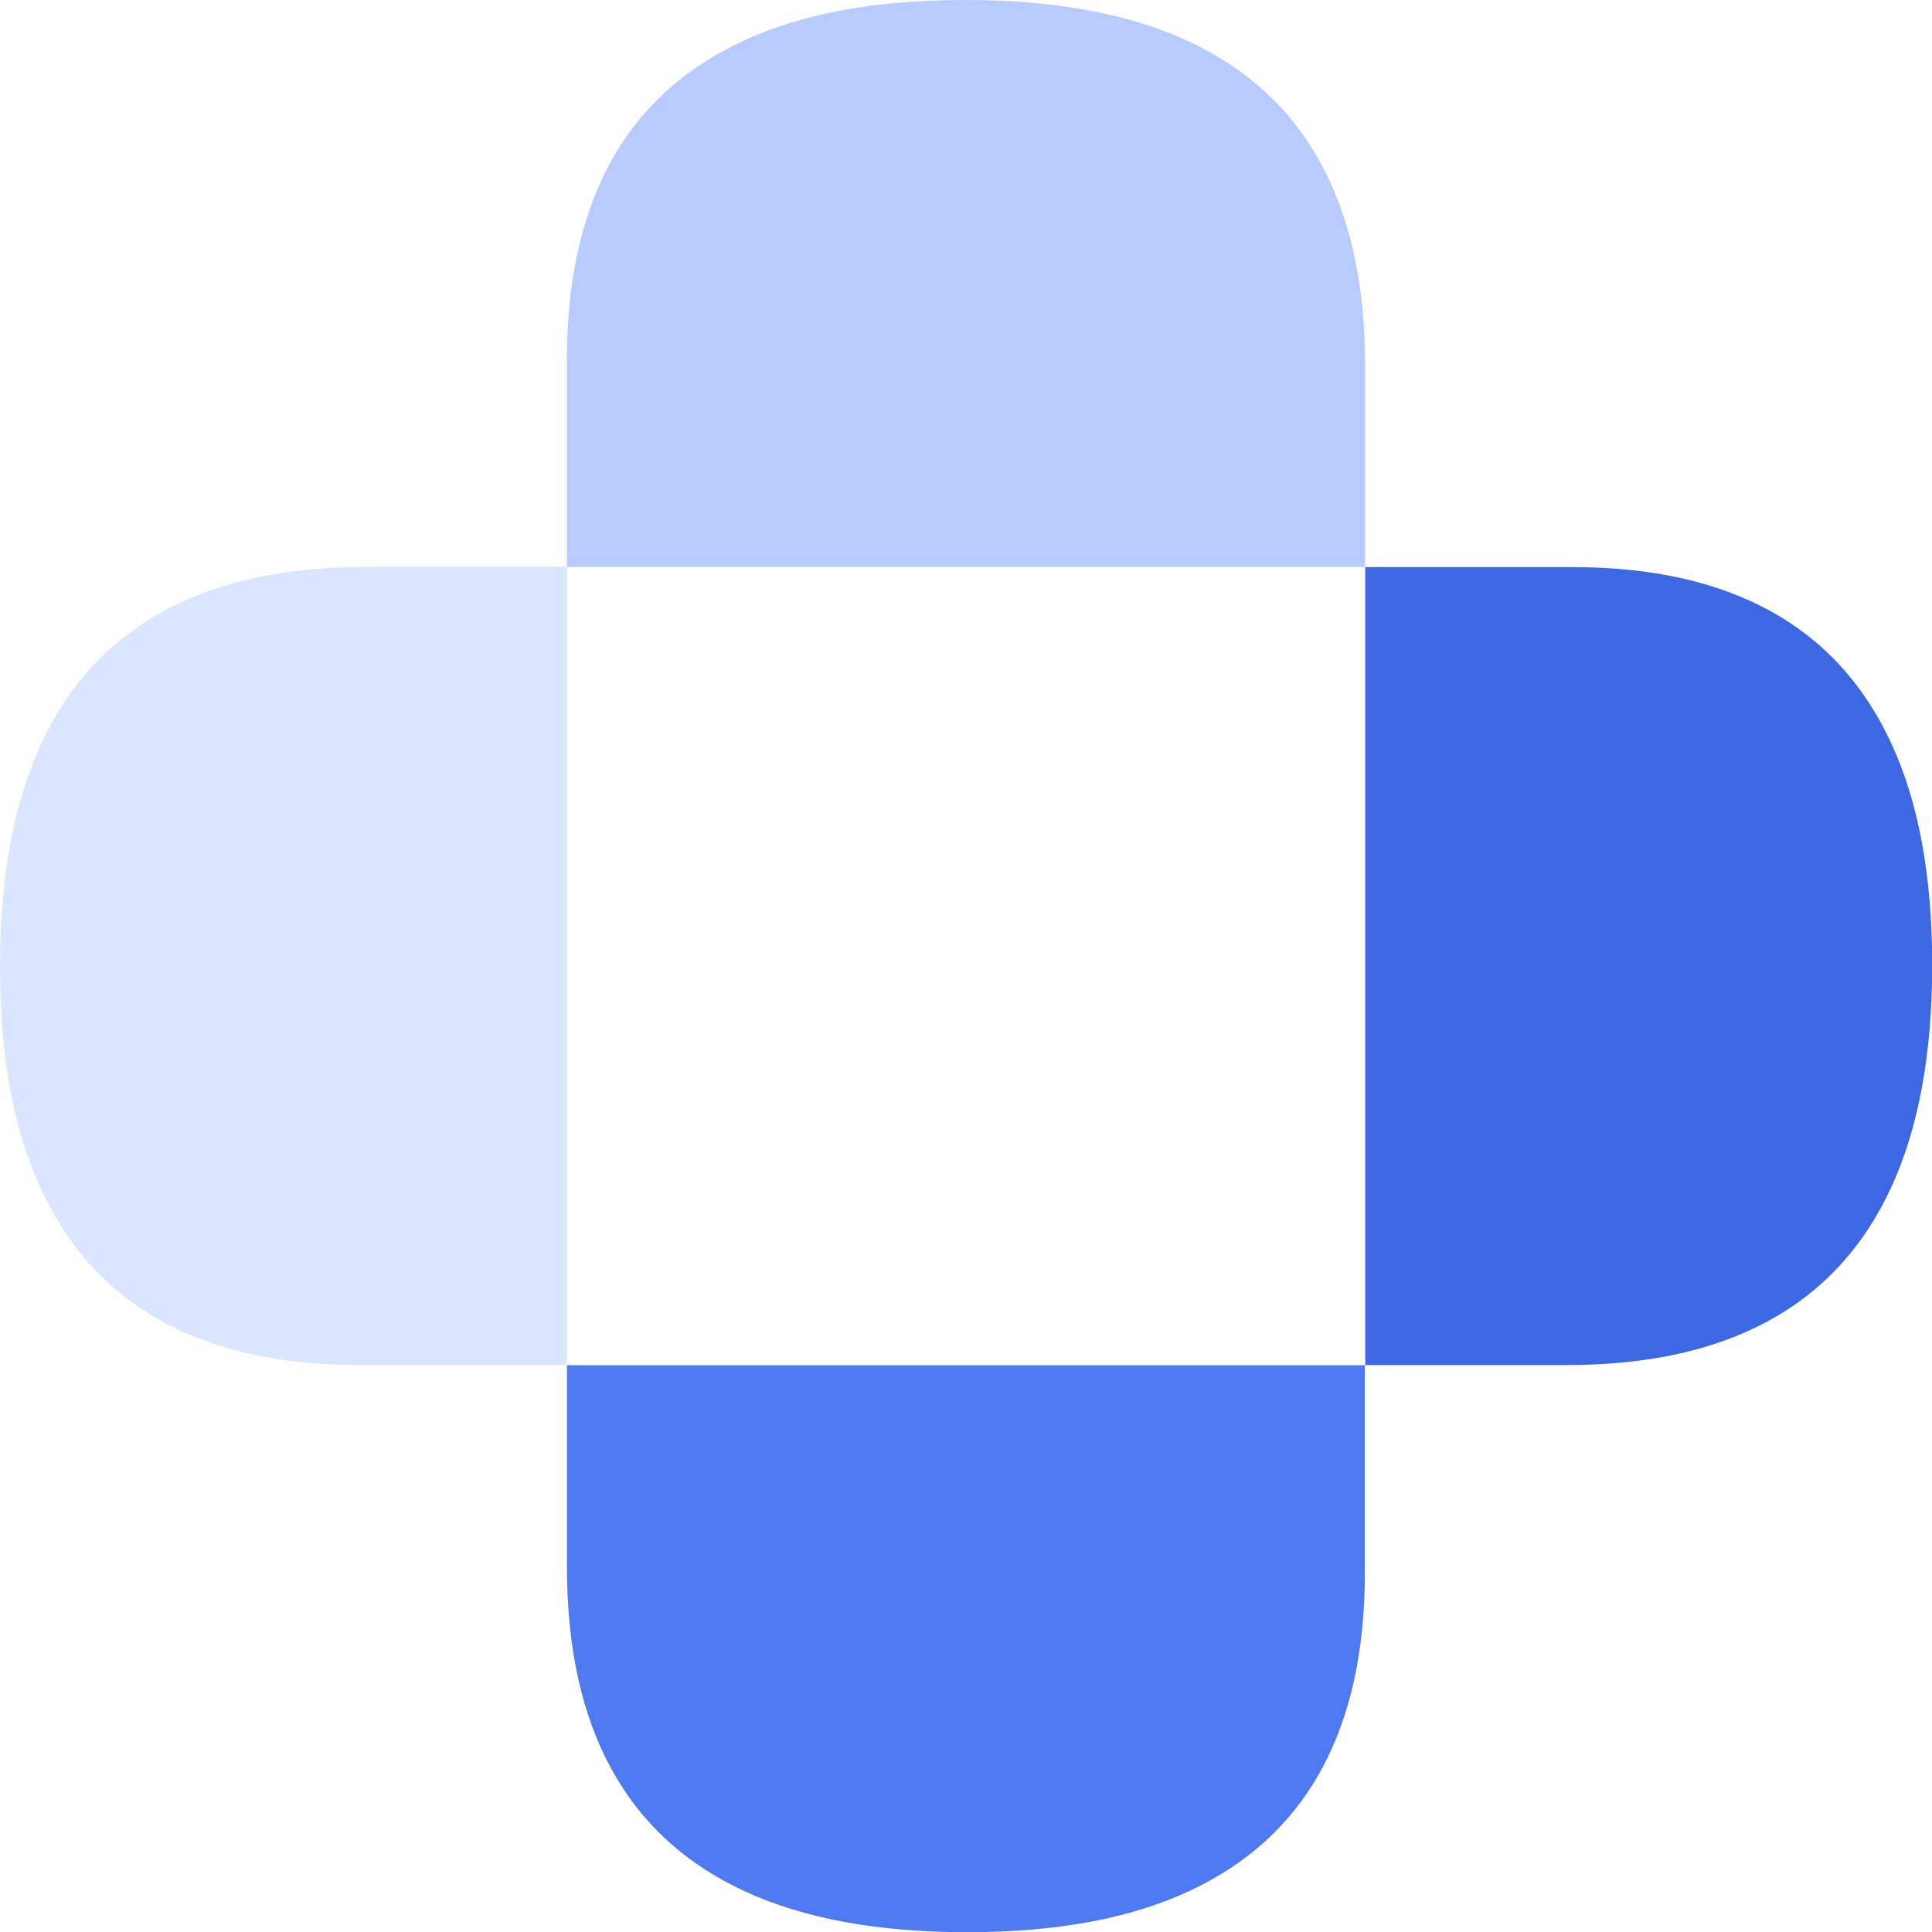
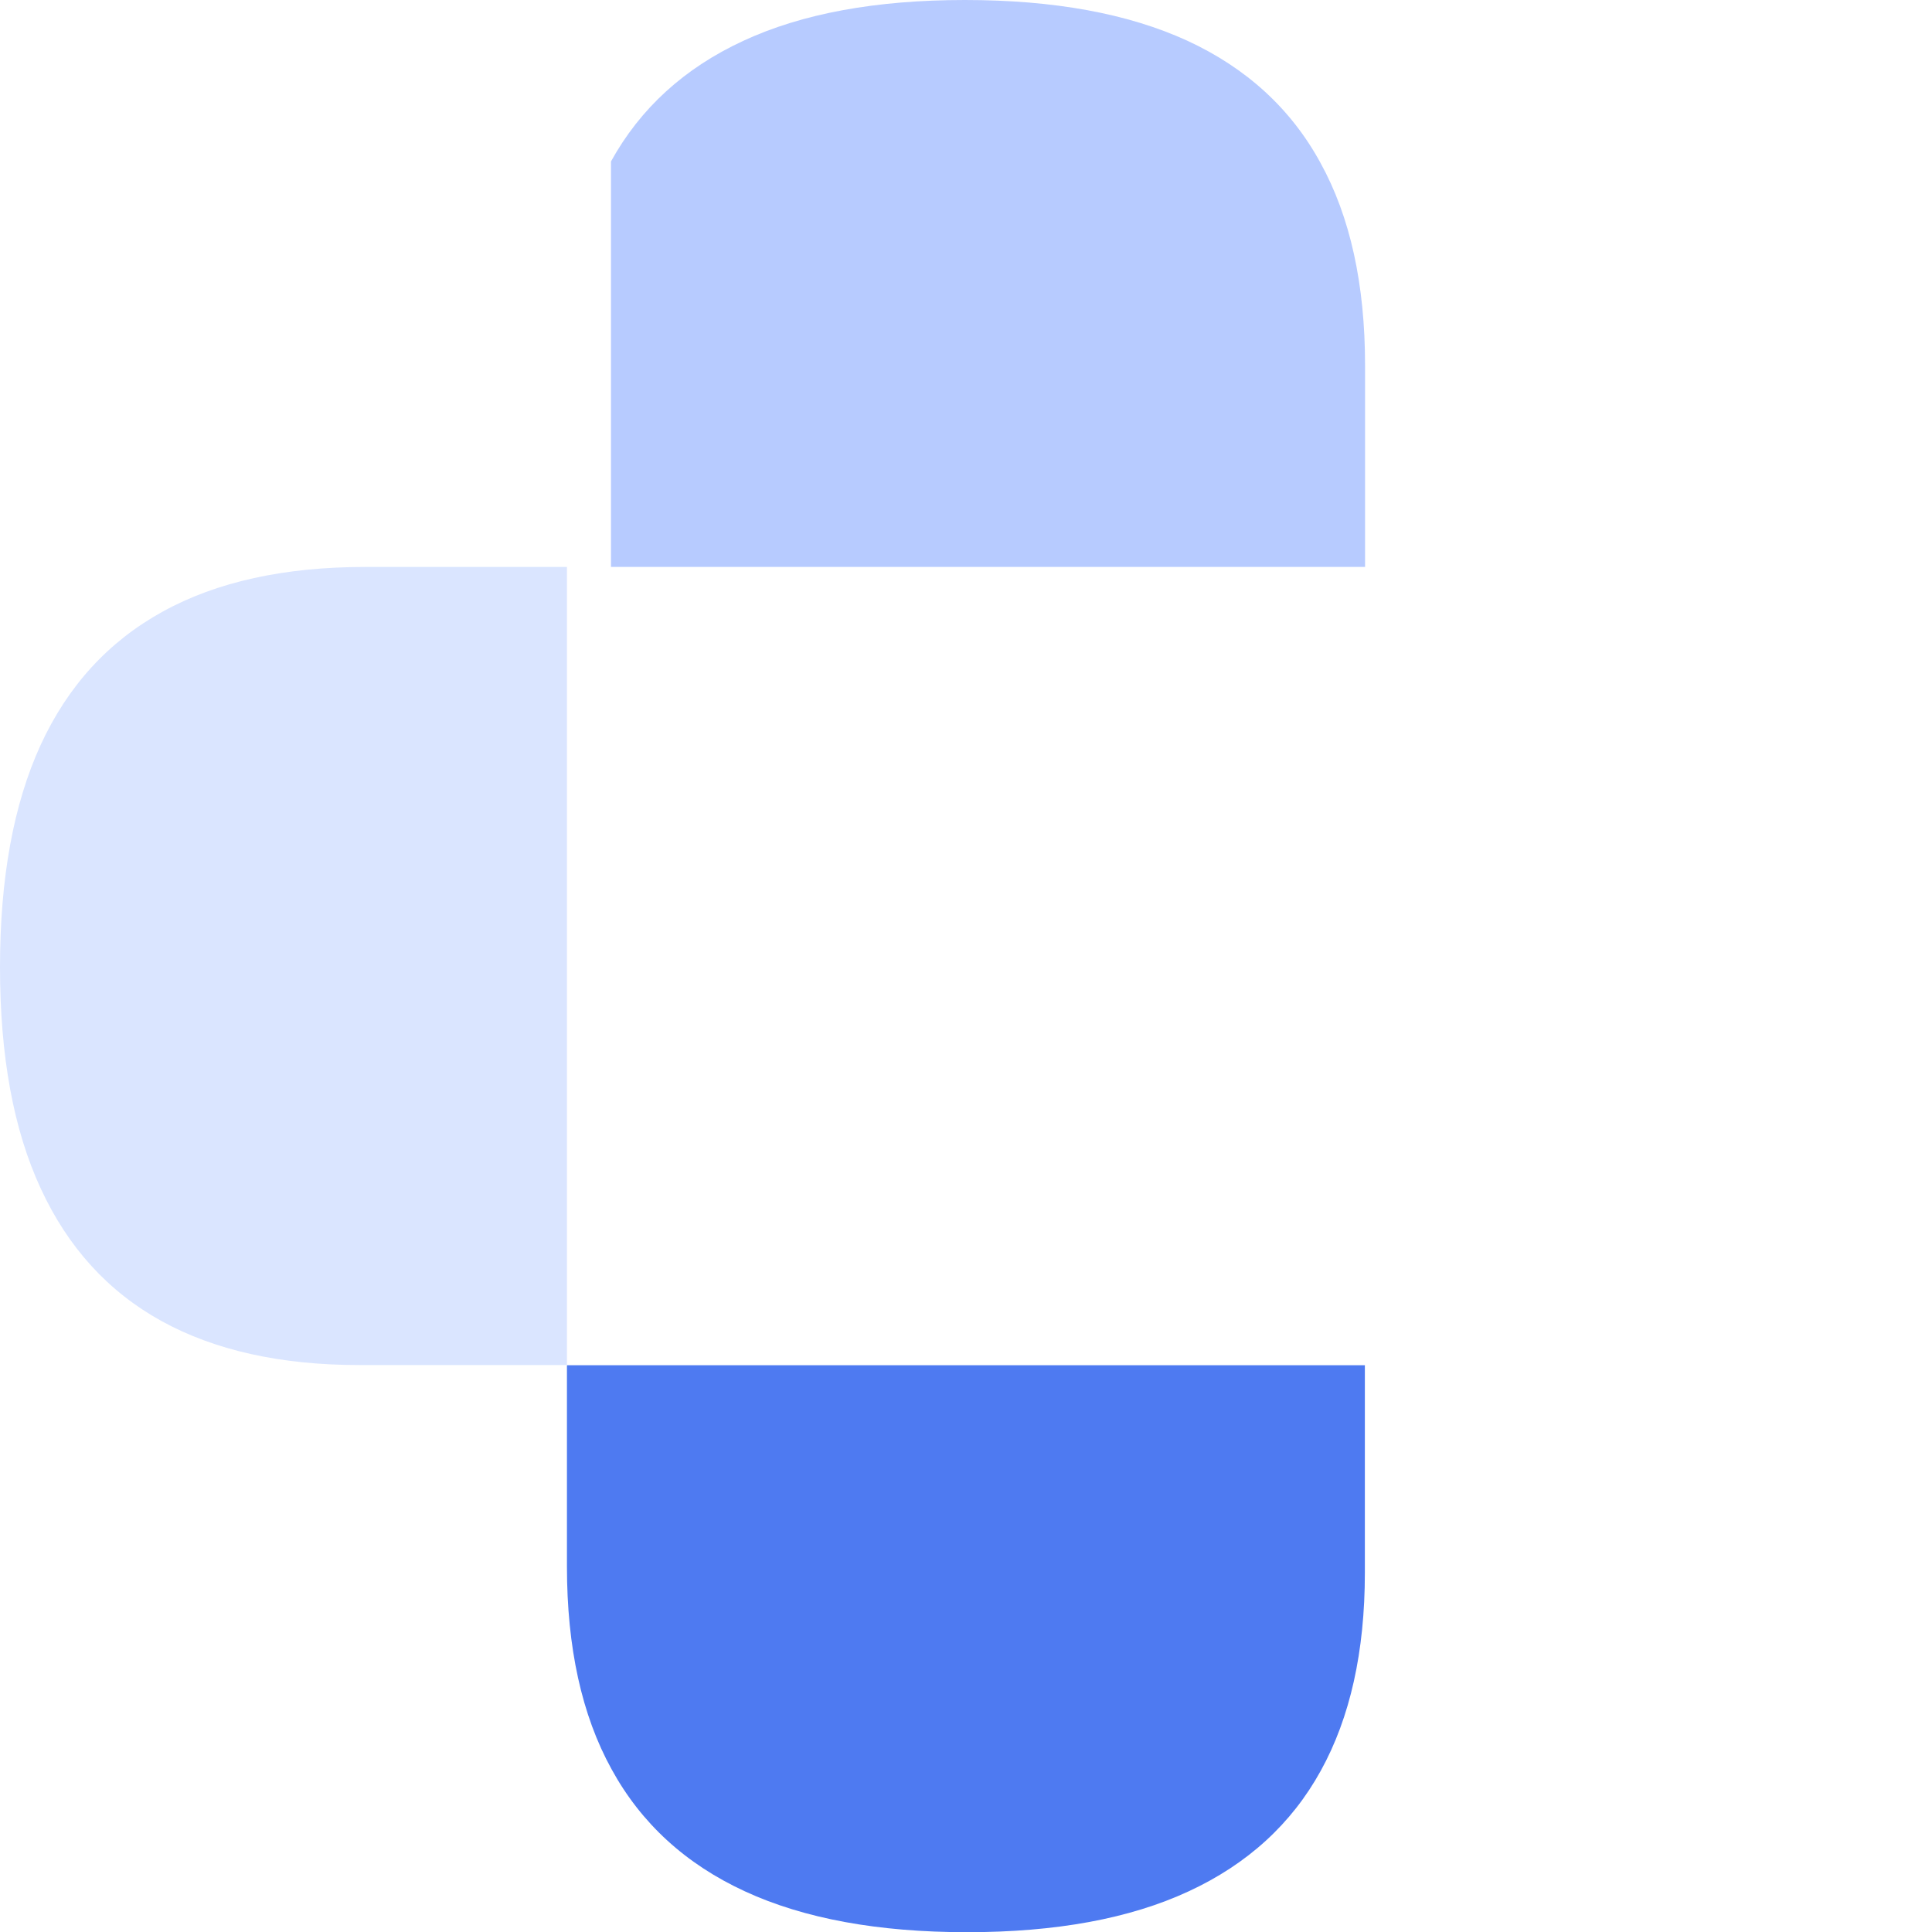
<svg xmlns="http://www.w3.org/2000/svg" width="20" height="20" viewBox="0 0 20 20" fill="none">
  <path d="M5.869 14.131V16.218C5.869 17.055 6.022 17.755 6.331 18.315C6.638 18.876 7.099 19.297 7.711 19.579C8.324 19.862 9.091 20.002 10.011 20.002C10.93 20.002 11.695 19.862 12.305 19.579C12.914 19.297 13.37 18.88 13.673 18.33C13.976 17.781 14.129 17.098 14.129 16.283V14.133H5.869V14.131Z" fill="#4E7AF1" />
-   <path d="M14.131 5.869V3.782C14.131 2.945 13.978 2.245 13.669 1.685C13.363 1.124 12.901 0.703 12.29 0.421C11.676 0.14 10.91 0 9.988 0C9.068 0 8.303 0.14 7.694 0.423C7.084 0.705 6.628 1.122 6.325 1.671C6.022 2.221 5.869 2.904 5.869 3.719V5.869H14.129H14.131Z" fill="#B7CBFF" />
+   <path d="M14.131 5.869V3.782C14.131 2.945 13.978 2.245 13.669 1.685C13.363 1.124 12.901 0.703 12.29 0.421C11.676 0.14 10.91 0 9.988 0C9.068 0 8.303 0.14 7.694 0.423C7.084 0.705 6.628 1.122 6.325 1.671V5.869H14.129H14.131Z" fill="#B7CBFF" />
  <path d="M5.869 5.869H3.782C2.945 5.869 2.245 6.022 1.685 6.331C1.124 6.639 0.703 7.099 0.421 7.711C0.14 8.324 0 9.09 0 10.012C0 10.934 0.14 11.697 0.423 12.306C0.705 12.916 1.122 13.372 1.671 13.675C2.221 13.978 2.904 14.131 3.719 14.131H5.869V5.871V5.869Z" fill="#DAE5FF" />
-   <path d="M14.131 14.131H16.217C17.055 14.131 17.754 13.978 18.315 13.669C18.876 13.363 19.297 12.901 19.579 12.289C19.861 11.676 20.002 10.91 20.002 9.99C20.002 9.07 19.861 8.305 19.579 7.696C19.297 7.086 18.88 6.63 18.33 6.327C17.78 6.024 17.098 5.871 16.283 5.871H14.133V14.131H14.131Z" fill="#3C69E3" />
</svg>